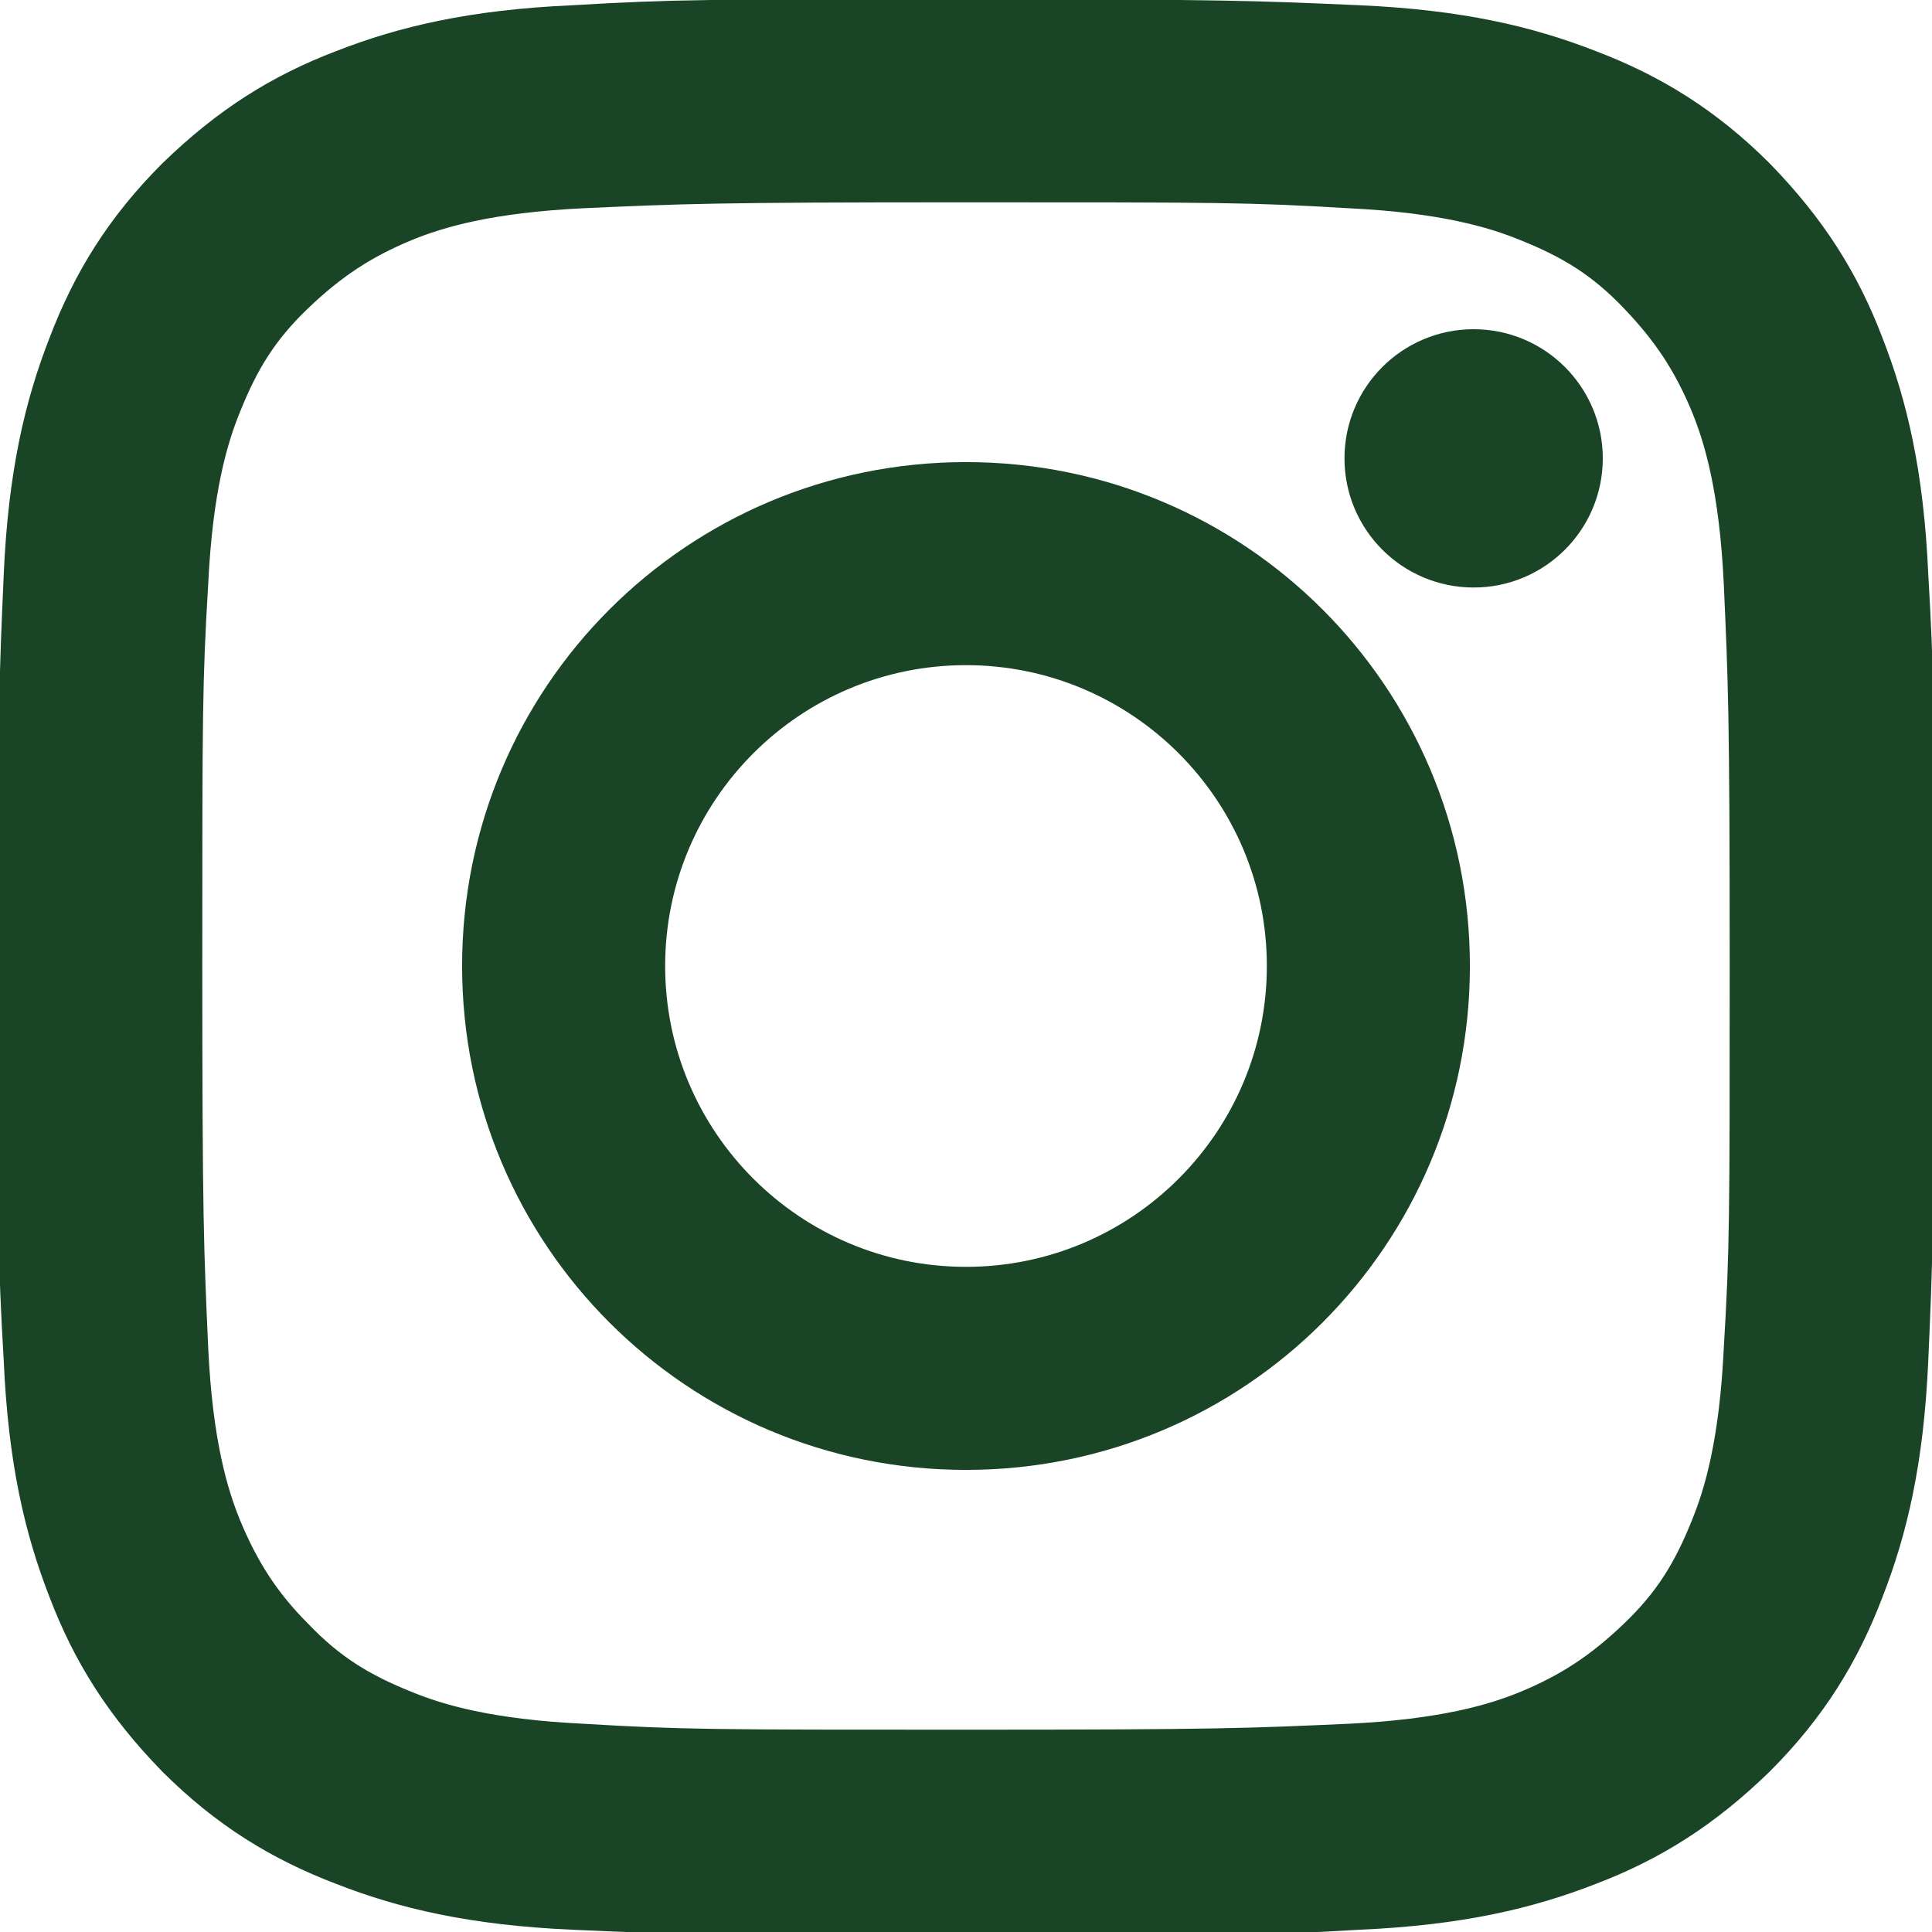
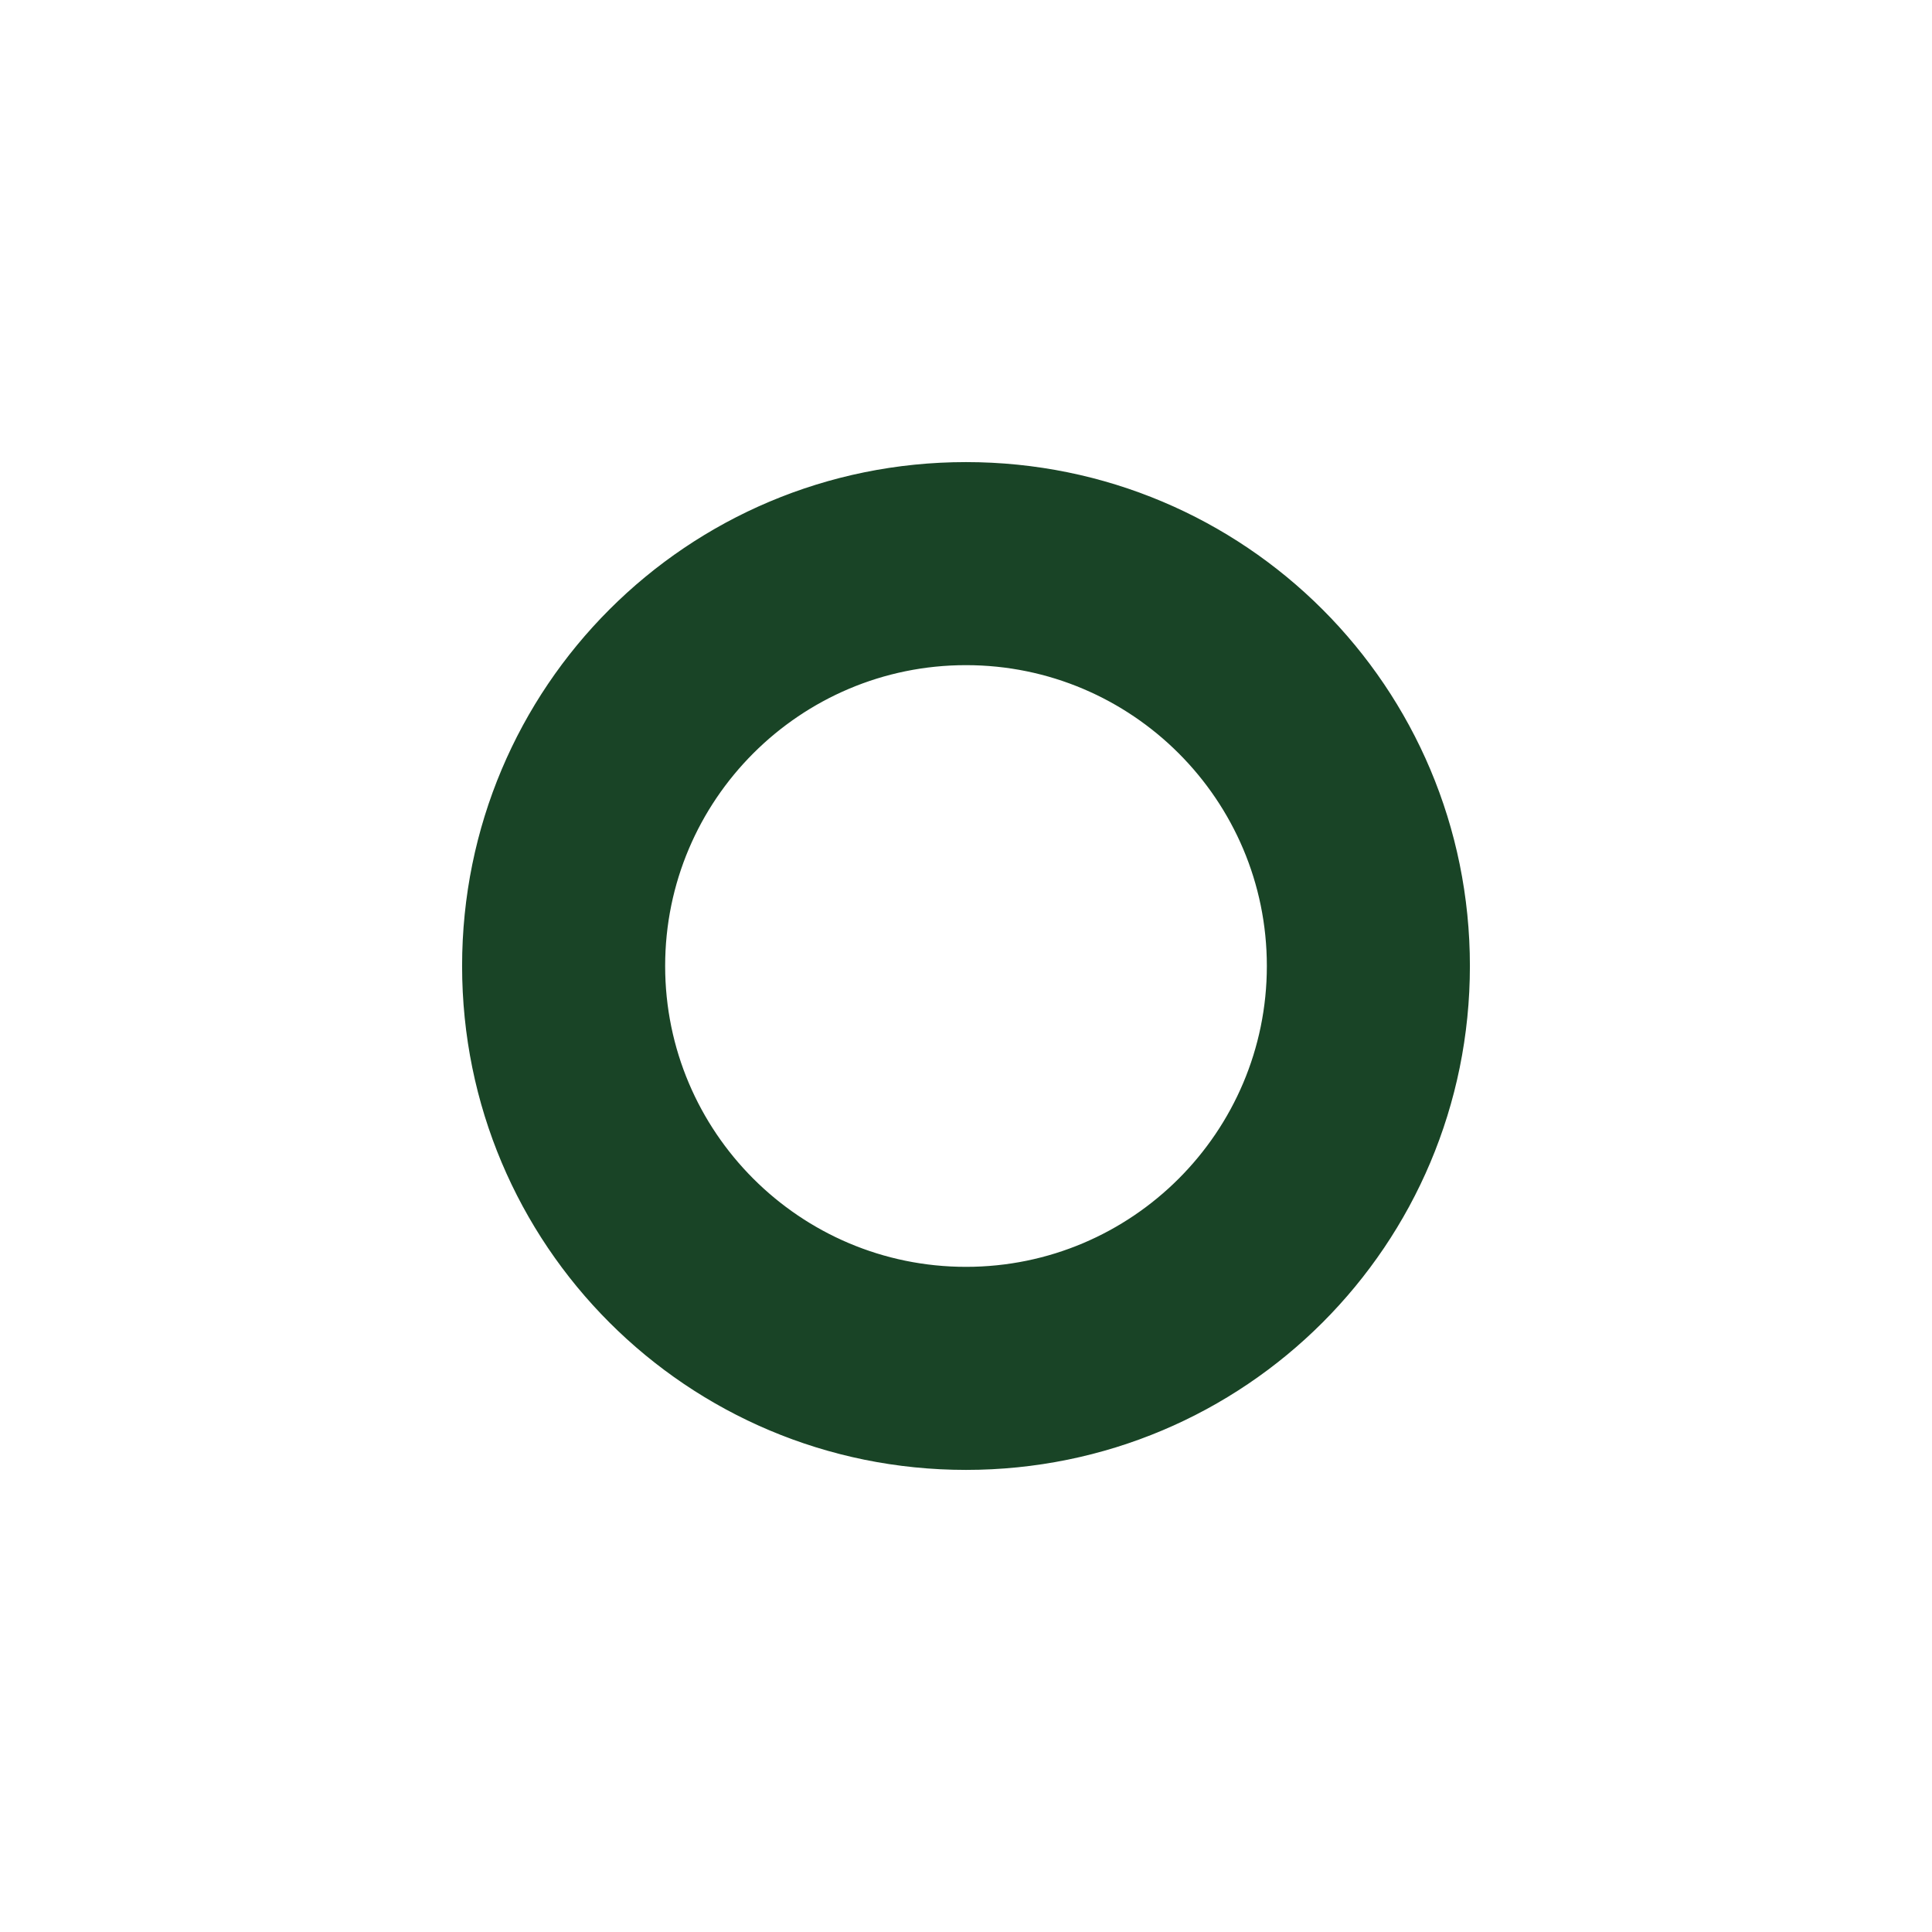
<svg xmlns="http://www.w3.org/2000/svg" id="Layer_2" viewBox="0 0 12.94 12.94">
  <defs>
    <style>.cls-1{fill:#194426;stroke:#194426;stroke-miterlimit:10;stroke-width:.21px;}</style>
  </defs>
  <g id="_MENU">
-     <path class="cls-1" d="M6.47,1.25c1.7,0,1.9,0,2.57.04.62.03.96.13,1.18.22.3.12.51.25.73.48s.36.44.48.73c.09.22.19.56.22,1.18.03.67.04.87.04,2.57s0,1.9-.04,2.57c-.03.62-.13.96-.22,1.18-.12.3-.25.51-.48.73s-.44.36-.73.48c-.22.09-.56.19-1.18.22-.67.03-.87.04-2.57.04s-1.9,0-2.57-.04c-.62-.03-.96-.13-1.18-.22-.3-.12-.51-.25-.73-.48-.22-.22-.36-.44-.48-.73-.09-.22-.19-.56-.22-1.18-.03-.67-.04-.87-.04-2.57s0-1.9.04-2.57c.03-.62.13-.96.22-1.18.12-.3.25-.51.48-.73s.44-.36.73-.48c.22-.09.56-.19,1.18-.22.67-.03.87-.04,2.57-.04M6.47.1c-1.73,0-1.95,0-2.63.04-.68.03-1.14.14-1.55.3-.42.16-.77.38-1.13.73-.35.35-.57.71-.73,1.13-.16.41-.27.87-.3,1.55-.03.68-.04.9-.04,2.63s0,1.95.04,2.63c.03.68.14,1.14.3,1.55.16.42.38.77.73,1.13.35.35.71.57,1.13.73.41.16.87.27,1.55.3.68.03.9.04,2.63.04s1.95,0,2.63-.04c.68-.03,1.14-.14,1.55-.3.42-.16.77-.38,1.13-.73.35-.35.57-.71.73-1.13.16-.41.27-.87.3-1.55.03-.68.04-.9.04-2.63s0-1.95-.04-2.63c-.03-.68-.14-1.14-.3-1.55-.16-.42-.38-.77-.73-1.13-.35-.35-.71-.57-1.13-.73-.41-.16-.87-.27-1.55-.3-.68-.03-.9-.04-2.63-.04h0Z" />
    <path class="cls-1" d="M6.47,3.2c-1.81,0-3.27,1.46-3.27,3.27s1.46,3.27,3.27,3.27,3.27-1.46,3.27-3.27-1.46-3.27-3.27-3.27ZM6.47,8.59c-1.17,0-2.12-.95-2.12-2.12s.95-2.12,2.12-2.12,2.12.95,2.12,2.12-.95,2.12-2.12,2.12Z" />
-     <circle class="cls-1" cx="9.87" cy="3.07" r=".76" />
  </g>
</svg>